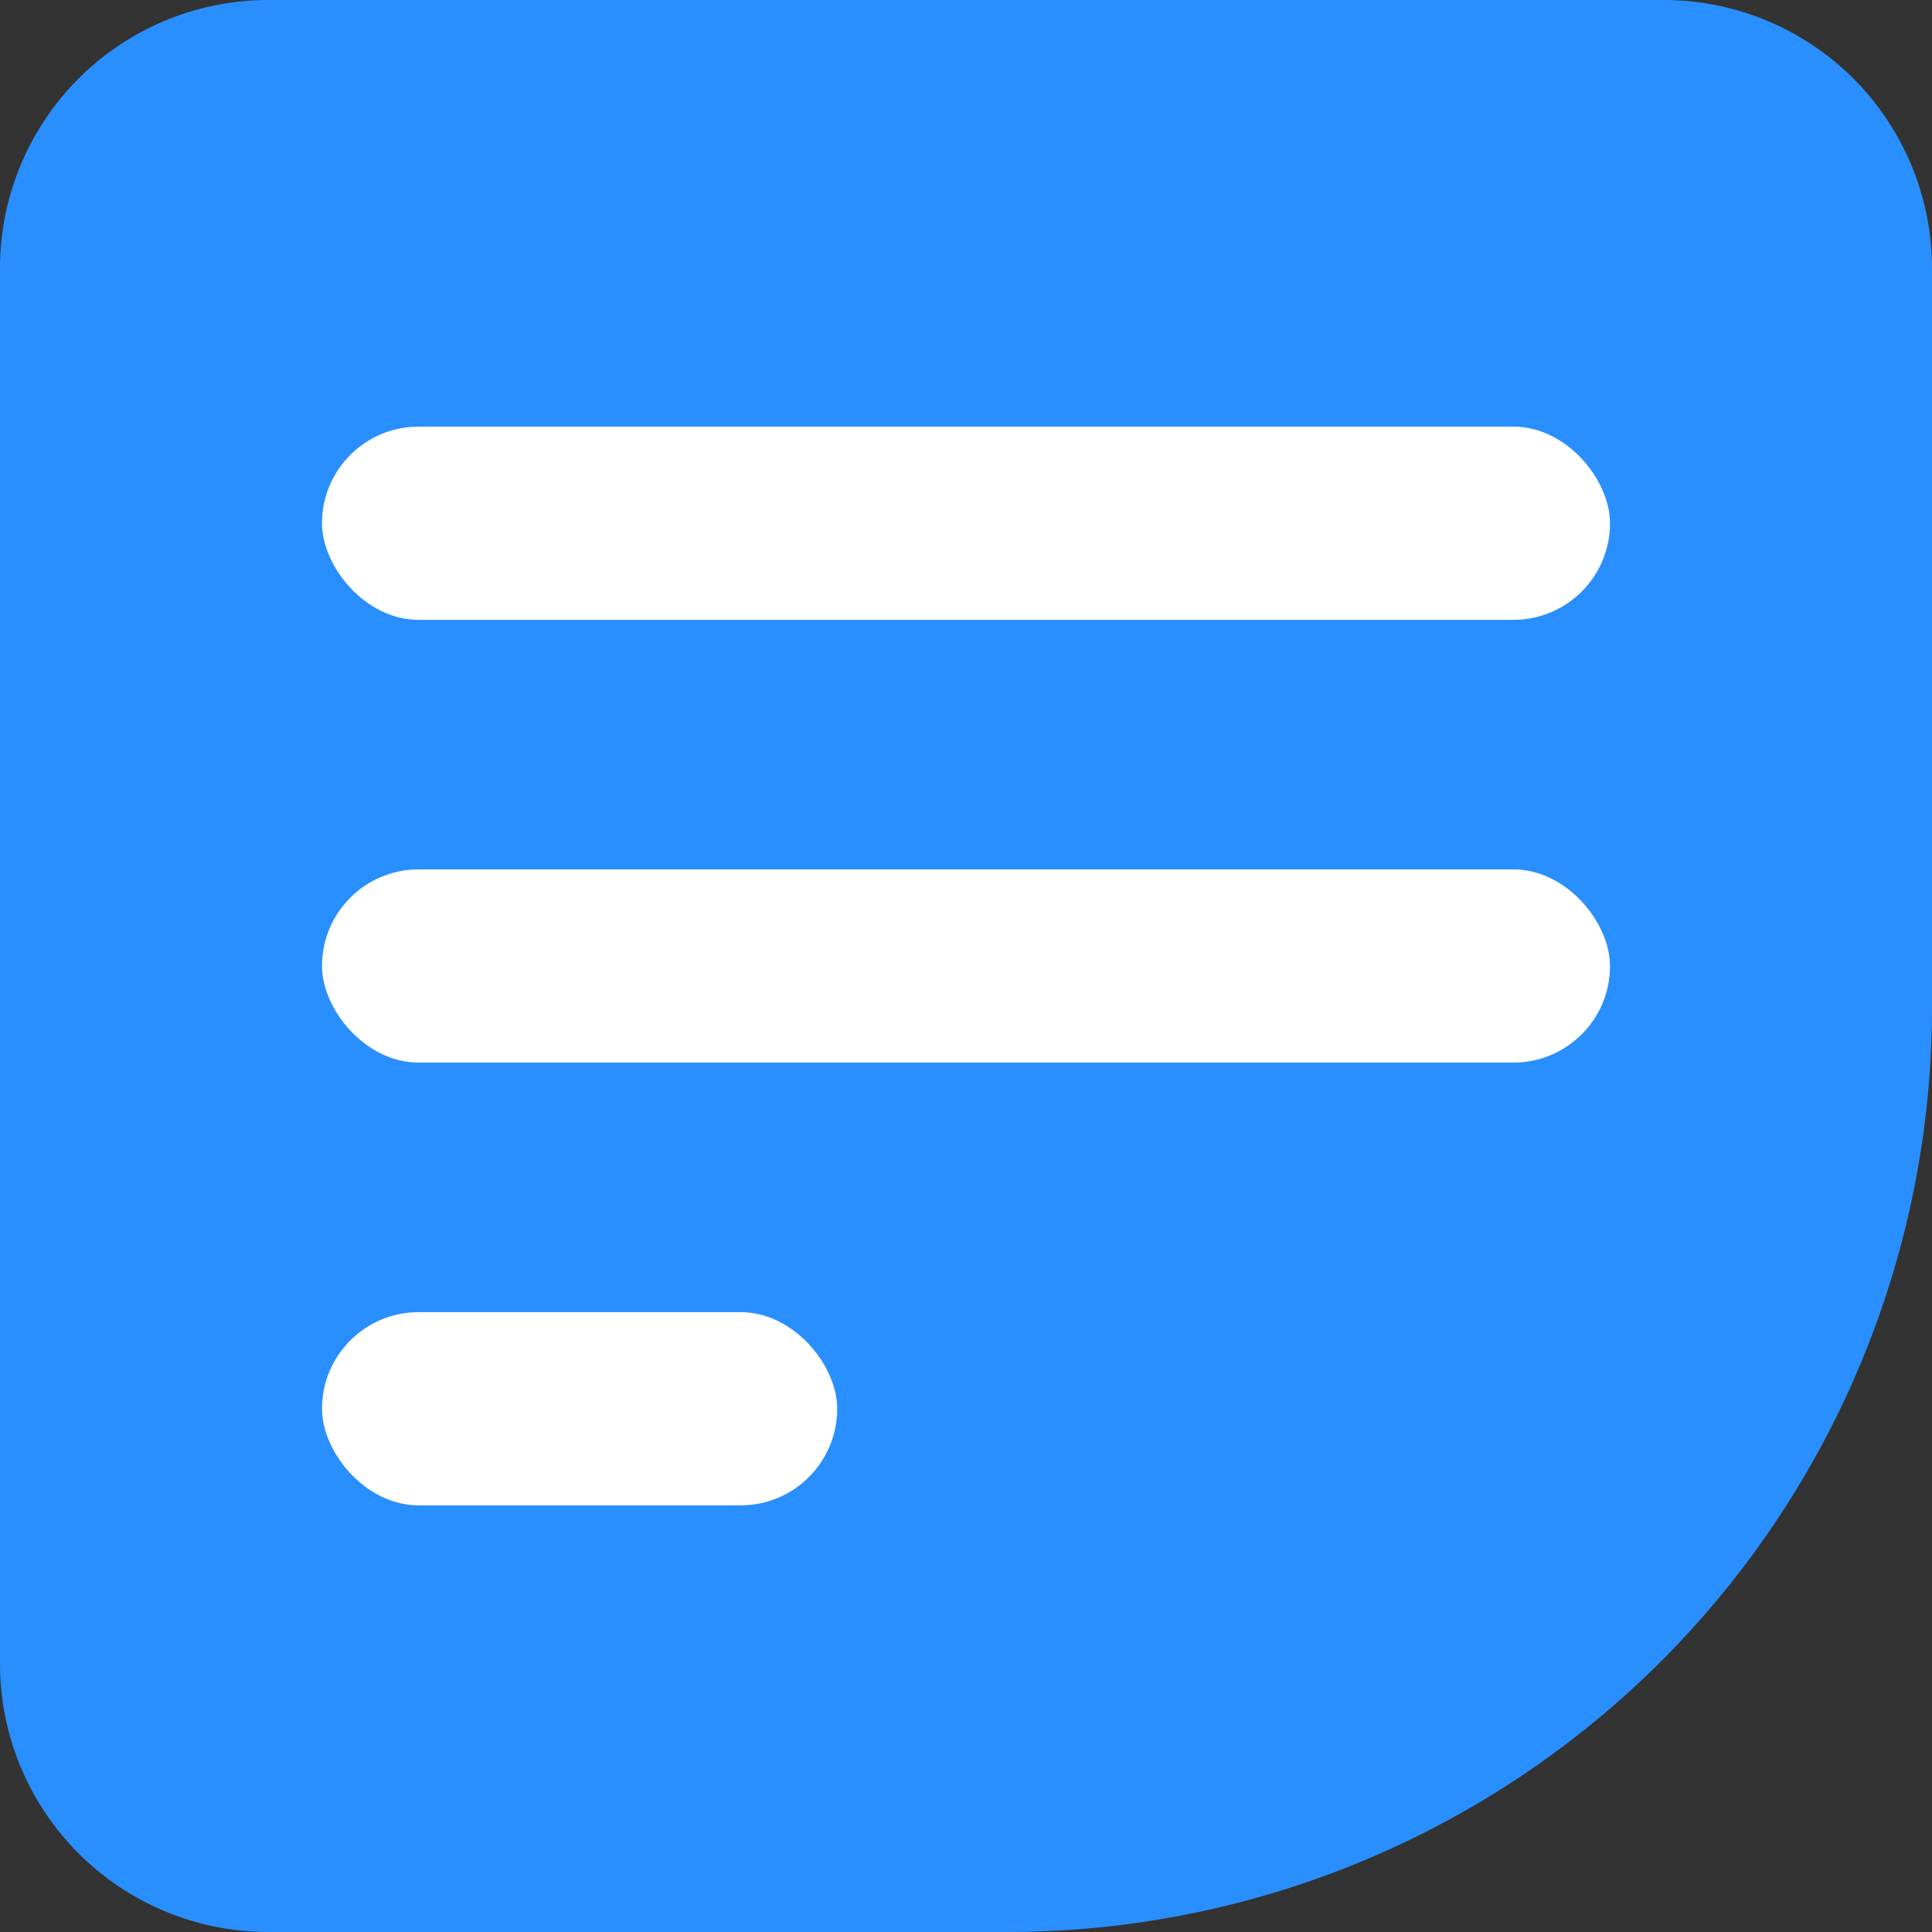
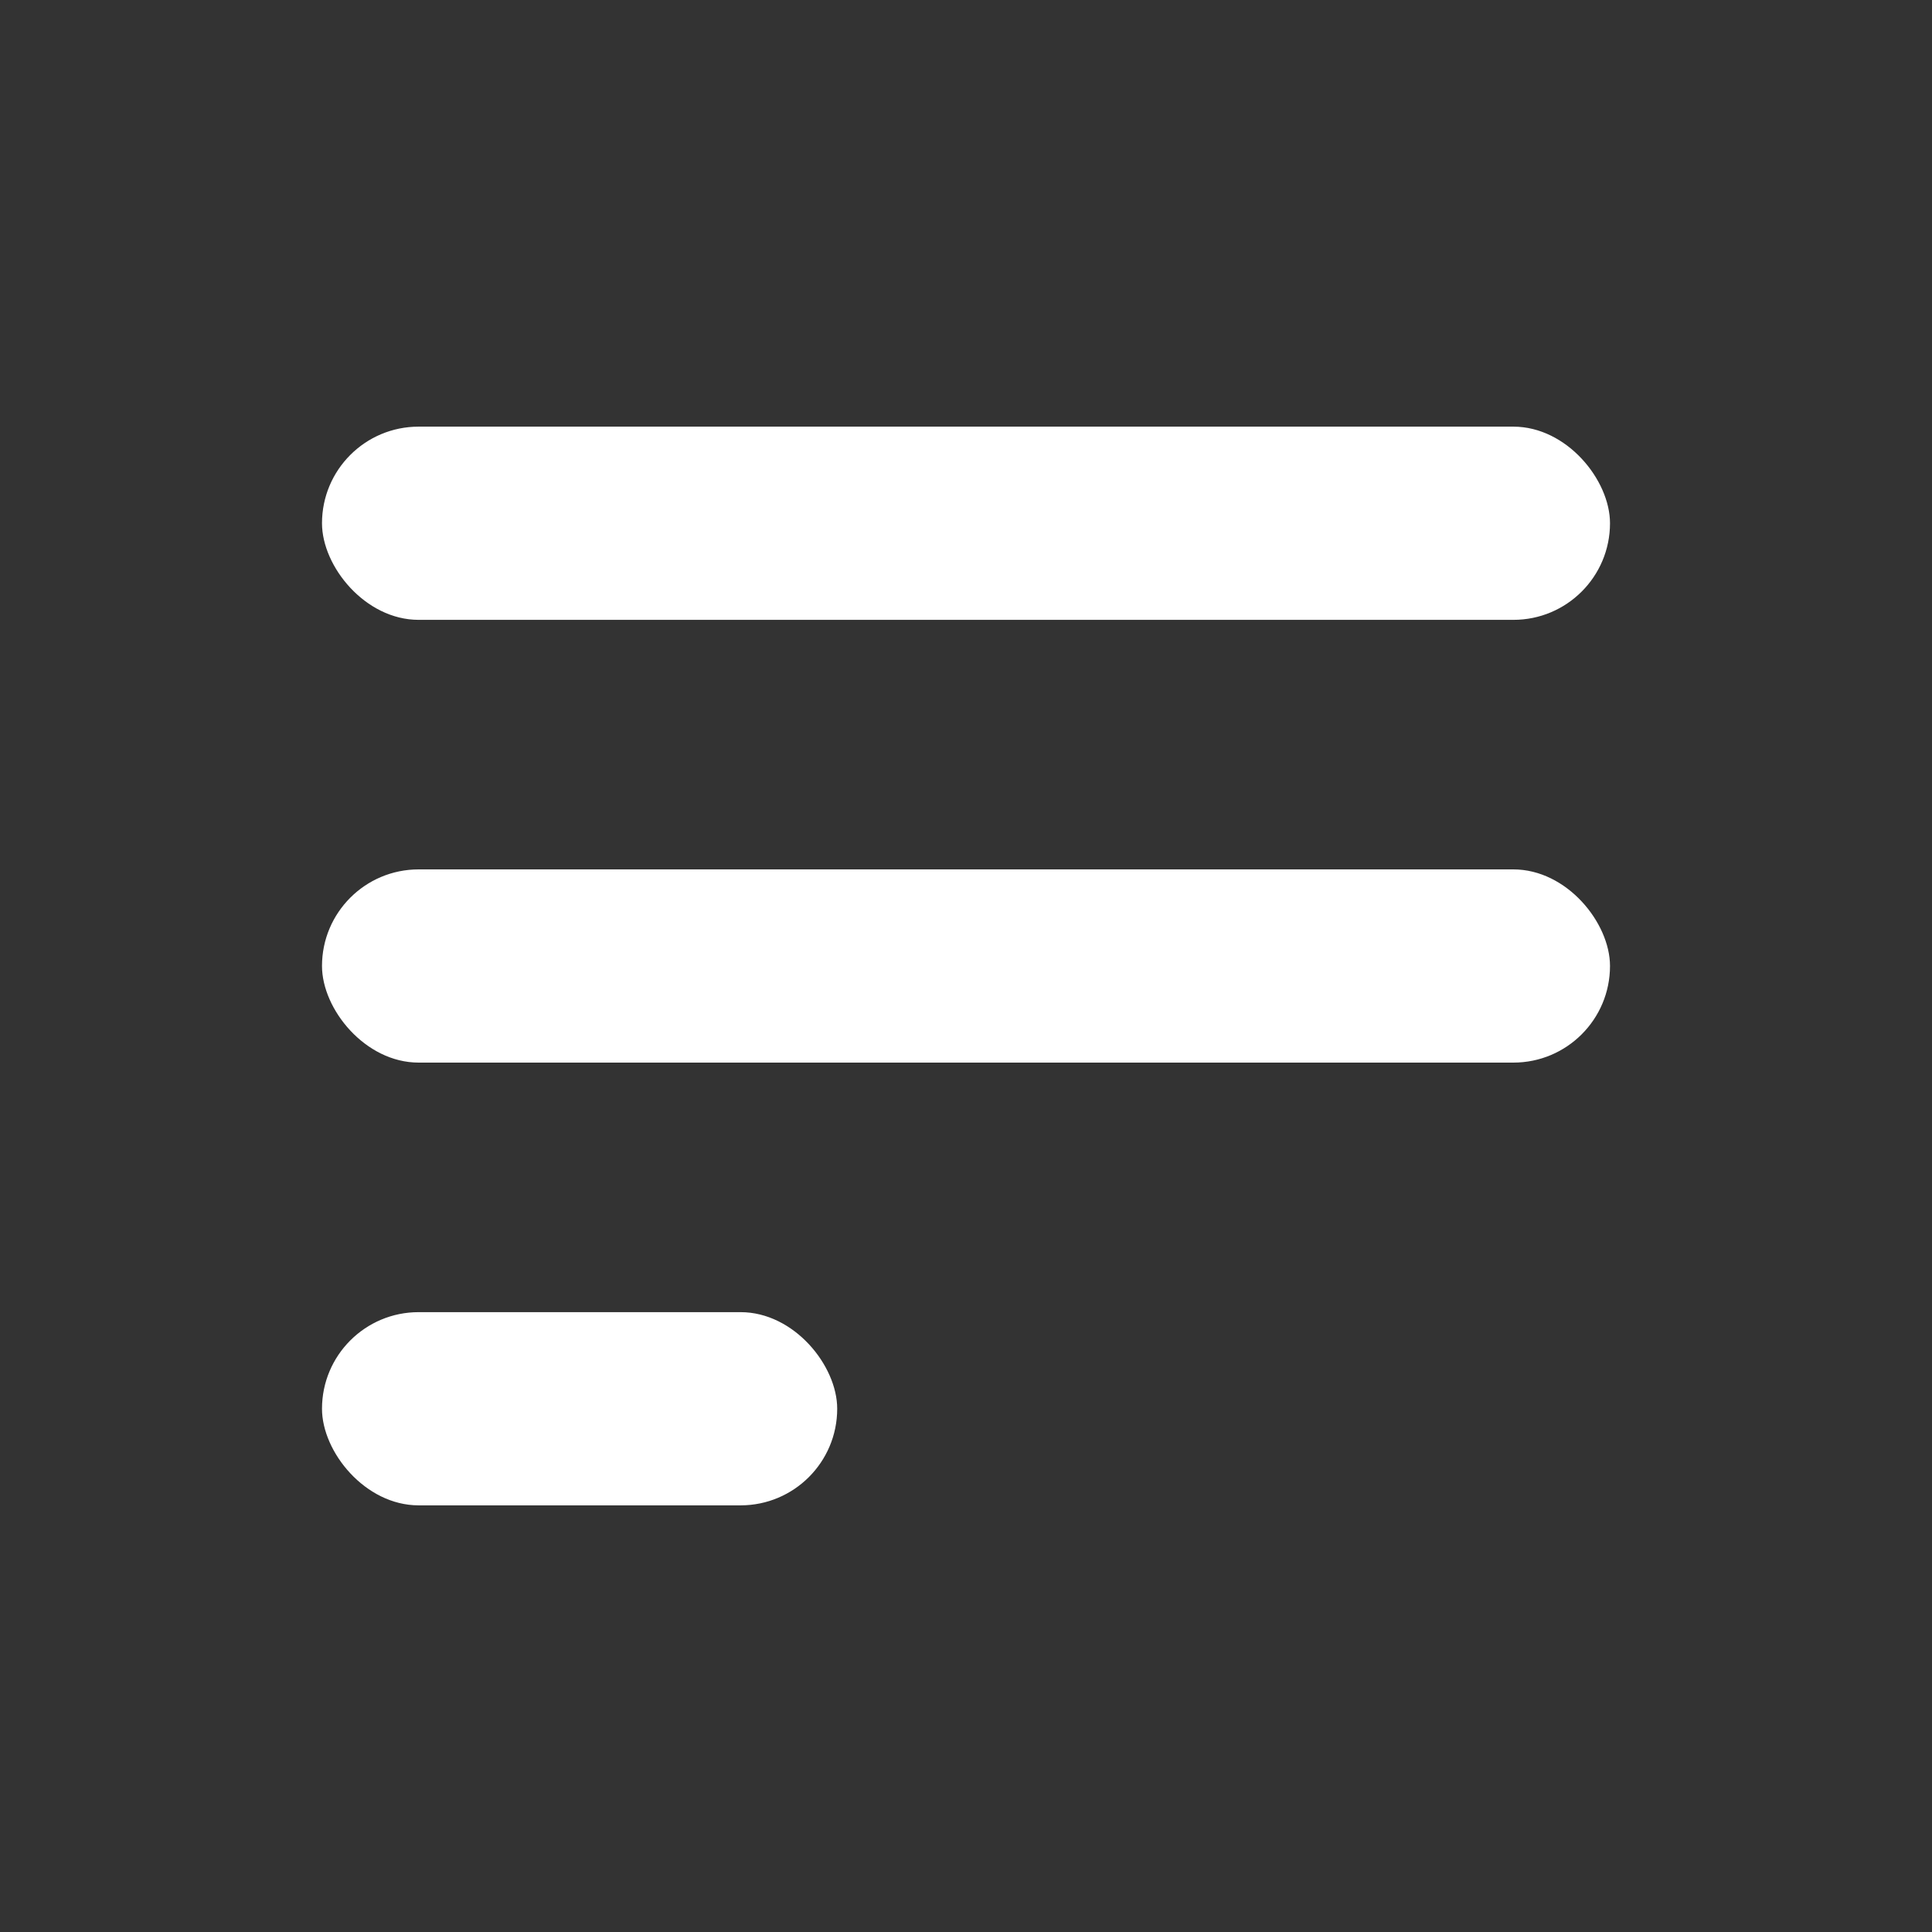
<svg xmlns="http://www.w3.org/2000/svg" viewBox="0 0 36 36">
  <rect x="0" y="0" width="36" height="36" fill="#333333" stroke="none" />
  <defs>
    <style>.cls-1{fill:#298fff;}.cls-2{fill:#fff;}</style>
  </defs>
  <g id="Layer_2" data-name="Layer 2">
    <g id="Layer_1-2" data-name="Layer 1">
-       <path class="cls-1" d="M5,0H31a5,5,0,0,1,5,5V18.77A17.23,17.23,0,0,1,18.77,36H5a5,5,0,0,1-5-5V5A5,5,0,0,1,5,0Z" />
      <rect class="cls-2" x="6" y="7.95" width="24" height="3.6" rx="1.8" />
      <rect class="cls-2" x="6" y="16.2" width="24" height="3.6" rx="1.8" />
      <rect class="cls-2" x="6" y="24.45" width="9.6" height="3.6" rx="1.8" />
    </g>
  </g>
</svg>